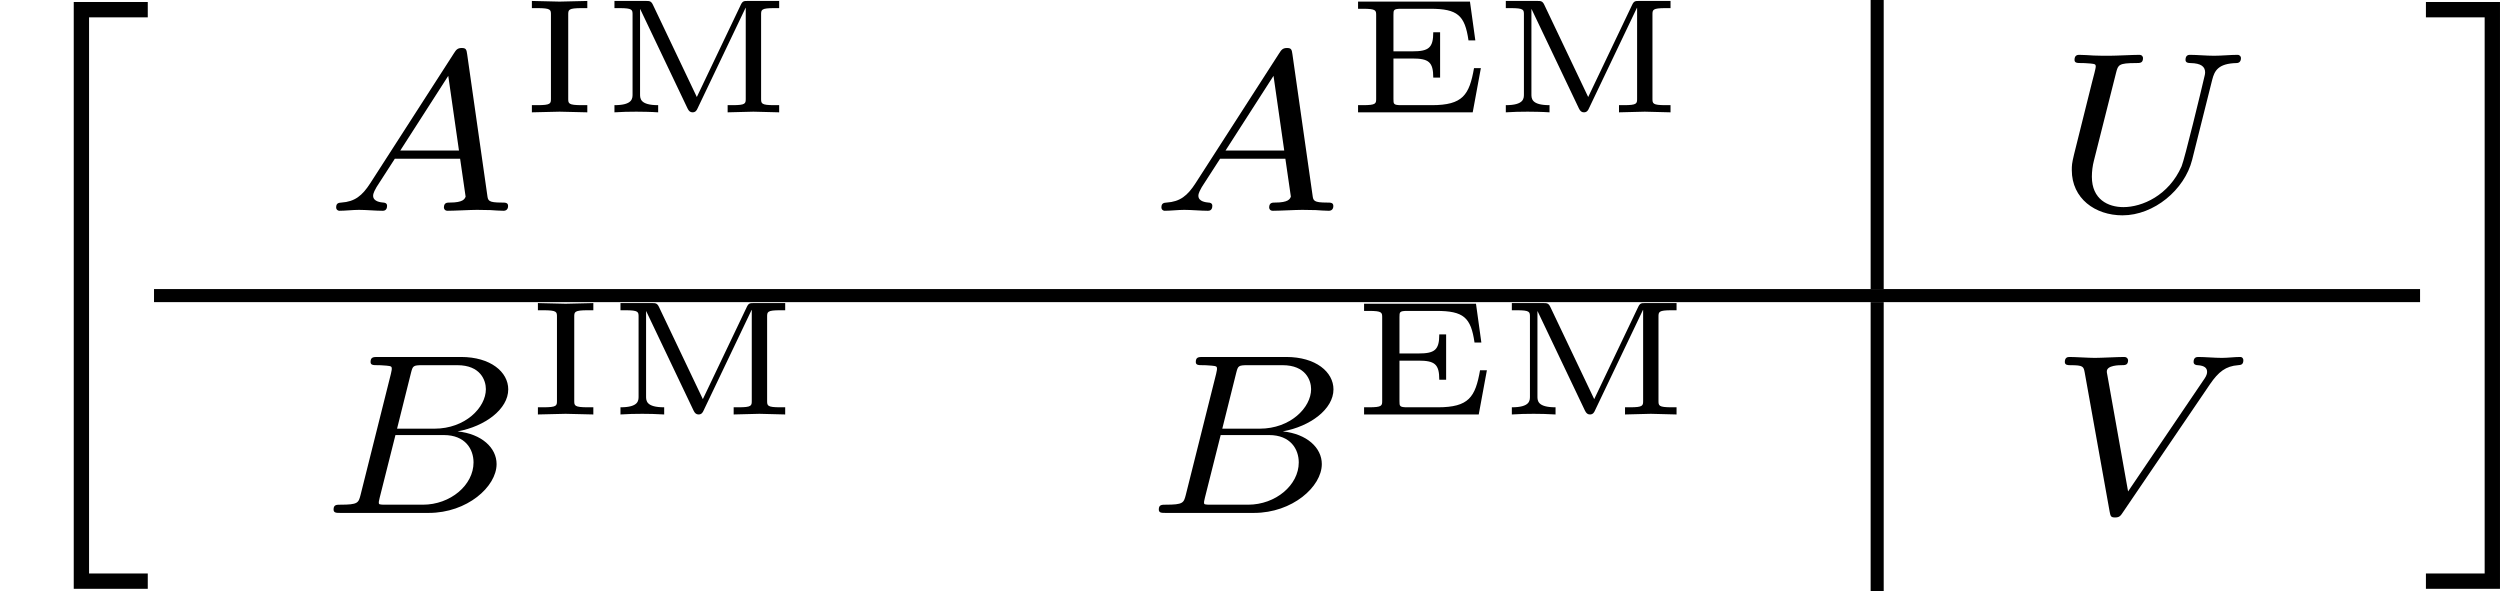
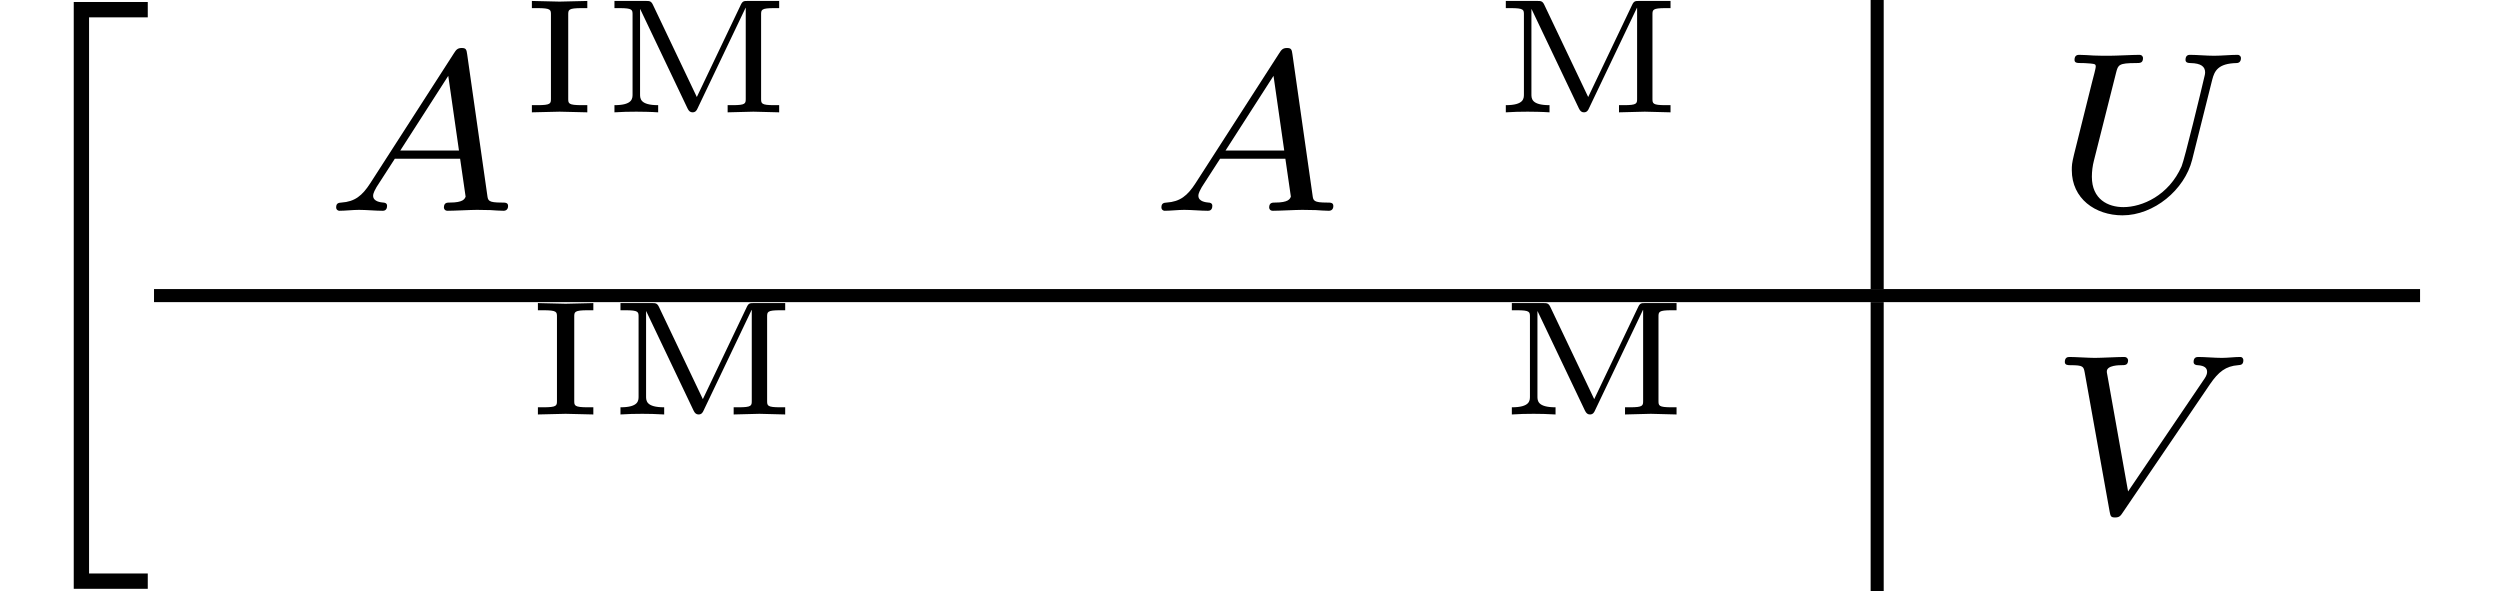
<svg xmlns="http://www.w3.org/2000/svg" xmlns:xlink="http://www.w3.org/1999/xlink" version="1.1" width="106.901pt" height="25.28pt" viewBox="1.905 523.383 106.901 25.28">
  <defs>
-     <path id="g10-69" d="M4.164-1.35H3.955C3.811-.533 3.616-.219 2.665-.219H1.738C1.494-.219 1.494-.254 1.494-.408V-1.644H2.072C2.57-1.644 2.71-1.539 2.71-1.061H2.919V-2.446H2.71C2.71-1.968 2.57-1.863 2.072-1.863H1.494V-2.974C1.494-3.128 1.494-3.163 1.738-3.163H2.62C3.452-3.163 3.676-2.964 3.786-2.197H3.995L3.831-3.382H.413V-3.163H.563C.966-3.163 .966-3.113 .966-2.959V-.423C.966-.269 .966-.219 .563-.219H.413V0H3.915L4.164-1.35Z" />
    <path id="g10-73" d="M2.077 0V-.219H1.913C1.494-.219 1.494-.269 1.494-.423V-2.979C1.494-3.133 1.494-3.183 1.913-3.183H2.077V-3.402L1.23-3.382L.384-3.402V-3.183H.548C.966-3.183 .966-3.133 .966-2.979V-.423C.966-.269 .966-.219 .548-.219H.384V0L1.23-.02L2.077 0Z" />
    <path id="g10-77" d="M5.474 0V-.219H5.325C4.922-.219 4.922-.269 4.922-.423V-2.979C4.922-3.133 4.922-3.183 5.325-3.183H5.474V-3.402H4.513C4.403-3.402 4.359-3.402 4.304-3.288L2.959-.468L1.619-3.283C1.564-3.402 1.509-3.402 1.405-3.402H.443V-3.183H.593C.996-3.183 .996-3.133 .996-2.979V-.553C.996-.423 .996-.219 .443-.219V0C.667-.015 .887-.02 1.111-.02C1.25-.02 1.574-.015 1.778 0V-.219C1.225-.219 1.225-.423 1.225-.553V-3.153H1.23L2.675-.12C2.715-.035 2.76 0 2.829 0C2.924 0 2.959-.07 2.979-.115L4.448-3.193H4.453V-.423C4.453-.269 4.453-.219 4.05-.219H3.9V0L4.687-.02L5.474 0Z" />
    <path id="g6-65" d="M5.649-.146C5.649-.251 5.565-.251 5.454-.251C5.049-.251 5.035-.307 5.014-.474L4.4-4.777C4.38-4.924 4.366-4.972 4.233-4.972S4.059-4.91 3.996-4.812L1.437-.837C1.193-.46 .969-.279 .558-.251C.488-.244 .398-.244 .398-.105C.398-.028 .46 0 .495 0C.676 0 .907-.028 1.095-.028C1.318-.028 1.604 0 1.813 0C1.848 0 1.953 0 1.953-.153C1.953-.244 1.862-.251 1.834-.251C1.778-.258 1.527-.272 1.527-.46C1.527-.544 1.597-.663 1.632-.725L2.19-1.59H4.184L4.352-.432C4.324-.363 4.282-.251 3.87-.251C3.787-.251 3.689-.251 3.689-.098C3.689-.07 3.71 0 3.801 0C4.003 0 4.498-.028 4.7-.028L5.112-.021C5.237-.014 5.384 0 5.509 0C5.6 0 5.649-.056 5.649-.146ZM4.149-1.841H2.357L3.822-4.122L4.149-1.841Z" />
-     <path id="g6-66" d="M5.481-1.492C5.481-1.988 5.028-2.413 4.289-2.49C5.133-2.643 5.837-3.173 5.837-3.773C5.837-4.303 5.3-4.763 4.394-4.763H1.855C1.723-4.763 1.632-4.763 1.632-4.61C1.632-4.512 1.716-4.512 1.855-4.512C1.855-4.512 1.995-4.512 2.12-4.498C2.267-4.484 2.28-4.47 2.28-4.4C2.28-4.4 2.28-4.352 2.253-4.247L1.325-.544C1.262-.307 1.248-.251 .711-.251C.593-.251 .502-.251 .502-.105C.502 0 .586 0 .711 0H3.41C4.582 0 5.481-.802 5.481-1.492ZM5.154-3.78C5.154-3.215 4.519-2.573 3.585-2.573H2.441L2.866-4.275C2.922-4.491 2.929-4.512 3.222-4.512H4.282C4.993-4.512 5.154-4.045 5.154-3.78ZM4.777-1.541C4.777-.851 4.073-.251 3.229-.251H2.106C1.89-.251 1.883-.258 1.883-.321C1.883-.321 1.883-.363 1.911-.467L2.392-2.378H3.87C4.526-2.378 4.777-1.946 4.777-1.541Z" />
    <path id="g6-85" d="M5.809-4.666C5.809-4.707 5.774-4.763 5.705-4.763C5.481-4.763 5.216-4.735 4.986-4.735S4.463-4.763 4.254-4.763C4.219-4.763 4.115-4.763 4.115-4.61C4.115-4.519 4.205-4.512 4.268-4.512C4.596-4.505 4.714-4.4 4.714-4.226C4.714-4.191 4.707-4.156 4.7-4.129C4.596-3.675 4.087-1.576 3.996-1.36C3.605-.467 2.79-.112 2.218-.112C1.75-.112 1.255-.349 1.255-1.039C1.255-1.206 1.276-1.374 1.318-1.534L1.995-4.219C2.057-4.456 2.071-4.512 2.608-4.512C2.727-4.512 2.817-4.512 2.817-4.666C2.817-4.693 2.797-4.763 2.706-4.763C2.504-4.763 1.995-4.735 1.792-4.735C1.674-4.735 1.43-4.735 1.311-4.742C1.172-4.749 1.004-4.763 .872-4.763C.83-4.763 .725-4.763 .725-4.61C.725-4.512 .809-4.512 .948-4.512C.948-4.512 1.088-4.512 1.213-4.498C1.36-4.484 1.374-4.47 1.374-4.4C1.374-4.359 1.304-4.087 1.262-3.933L1.109-3.32L.711-1.723C.642-1.437 .642-1.381 .642-1.241C.642-.377 1.353 .139 2.19 .139C3.152 .139 4.087-.642 4.317-1.555L4.931-4.003C5-4.275 5.112-4.498 5.67-4.512C5.705-4.512 5.809-4.519 5.809-4.666Z" />
    <path id="g6-86" d="M6.004-4.666C6.004-4.686 5.991-4.763 5.907-4.763C5.739-4.763 5.523-4.735 5.349-4.735C5.126-4.735 4.833-4.763 4.624-4.763C4.561-4.763 4.484-4.742 4.484-4.61C4.484-4.519 4.582-4.512 4.61-4.512C4.833-4.498 4.896-4.414 4.896-4.31C4.896-4.212 4.847-4.142 4.77-4.031L2.483-.656L1.848-4.219C1.834-4.282 1.834-4.296 1.834-4.324C1.834-4.512 2.225-4.512 2.273-4.512C2.392-4.512 2.483-4.512 2.483-4.666C2.483-4.666 2.476-4.763 2.364-4.763C2.162-4.763 1.667-4.735 1.465-4.735C1.29-4.735 .865-4.763 .69-4.763C.628-4.763 .551-4.742 .551-4.61C.551-4.512 .649-4.512 .725-4.512C1.116-4.512 1.123-4.47 1.158-4.289L1.918-.049C1.946 .098 1.953 .139 2.085 .139S2.253 .091 2.322-.014L4.986-3.933C5.244-4.31 5.467-4.484 5.844-4.512C5.928-4.519 6.004-4.526 6.004-4.666Z" />
    <path id="g32-104" d="M4.513 17.524V17.056H2.72V.07H4.513V-.399H2.252V17.524H4.513Z" />
-     <path id="g32-105" d="M2.441 17.524V-.399H.179V.07H1.973V17.056H.179V17.524H2.441Z" />
  </defs>
  <g id="page1" transform="matrix(1.4 0 0 1.4 0 0)">
    <use x="1.361" y="374.305" xlink:href="#g32-104" />
    <use x="11.23" y="380.283" xlink:href="#g6-65" />
    <use x="17.222" y="377.276" xlink:href="#g10-73" />
    <use x="19.685" y="377.276" xlink:href="#g10-77" />
    <use x="36.436" y="380.283" xlink:href="#g6-65" />
    <use x="42.427" y="377.276" xlink:href="#g10-69" />
    <use x="46.91" y="377.276" xlink:href="#g10-77" />
    <rect x="58.496" y="373.845" height="8.829" width=".399" />
    <use x="63.998" y="380.283" xlink:href="#g6-85" />
    <rect x="6.065" y="382.674" height=".399" width="69.212" />
    <use x="11.047" y="389.511" xlink:href="#g6-66" />
    <use x="17.406" y="386.504" xlink:href="#g10-73" />
    <use x="19.869" y="386.504" xlink:href="#g10-77" />
    <use x="36.252" y="389.511" xlink:href="#g6-66" />
    <use x="42.611" y="386.504" xlink:href="#g10-69" />
    <use x="47.094" y="386.504" xlink:href="#g10-77" />
    <rect x="58.496" y="383.073" height="8.829" width=".399" />
    <use x="63.876" y="389.511" xlink:href="#g6-86" />
    <use x="75.277" y="374.305" xlink:href="#g32-105" />
  </g>
</svg>